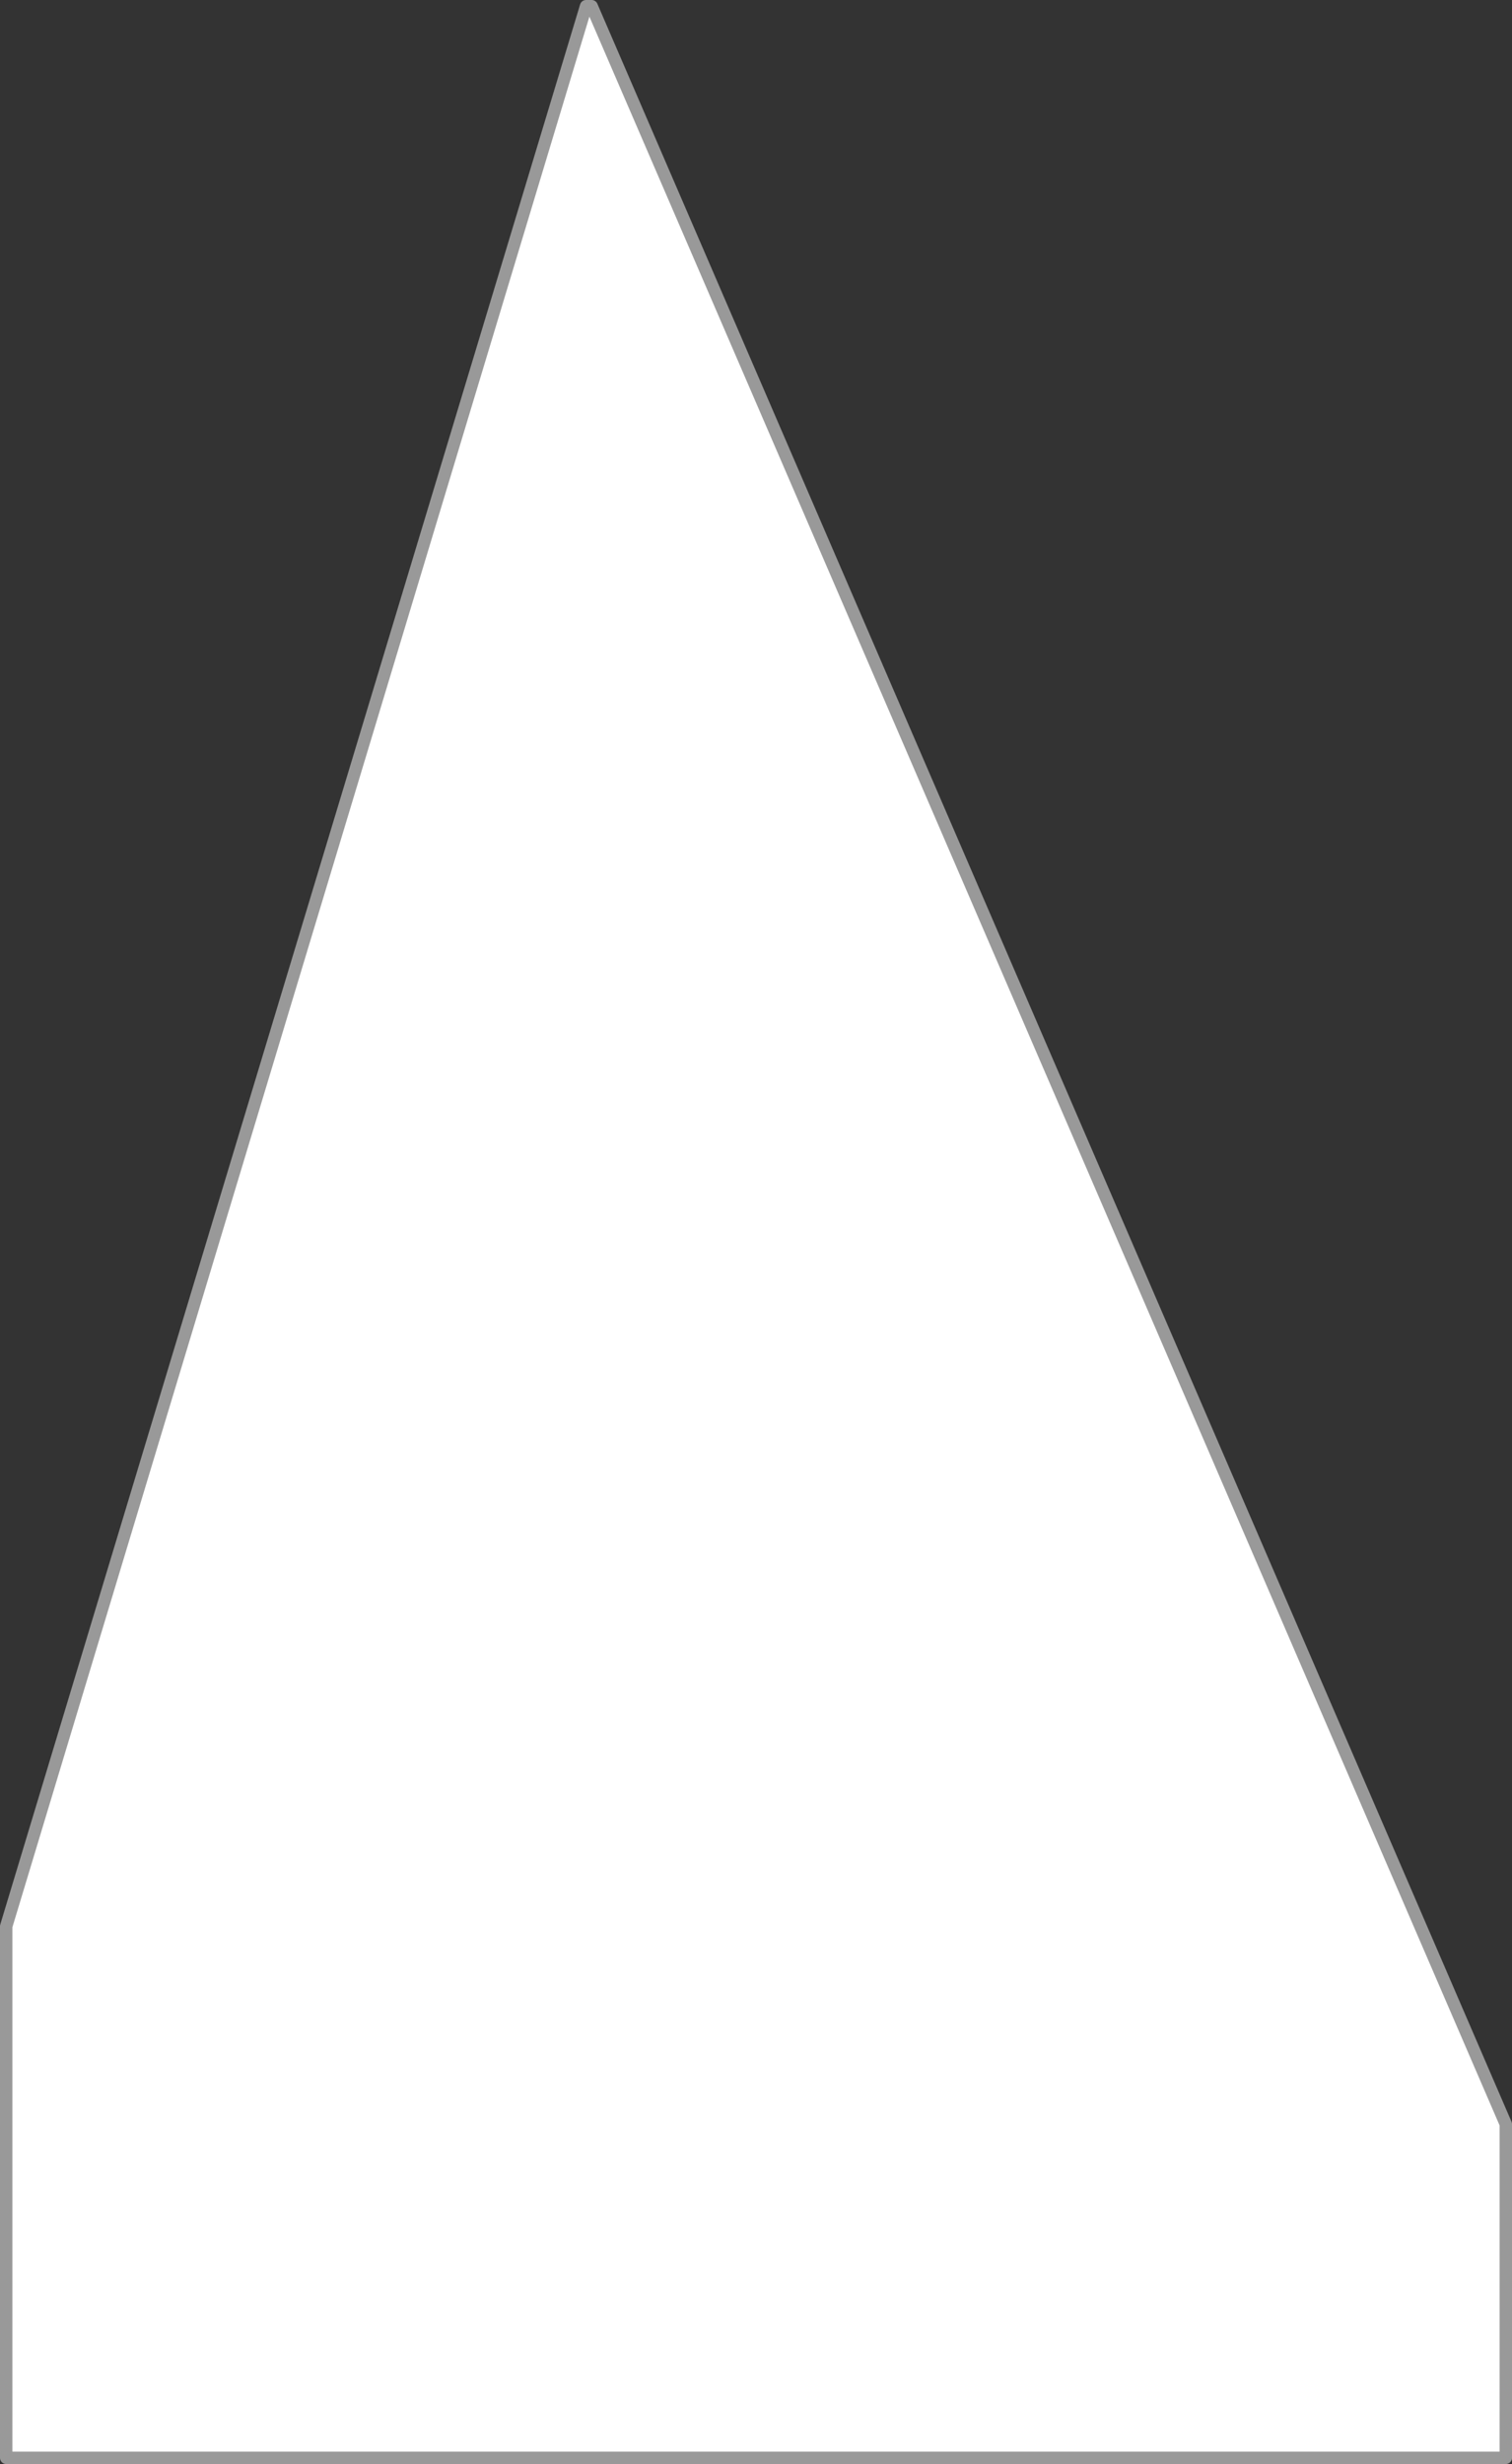
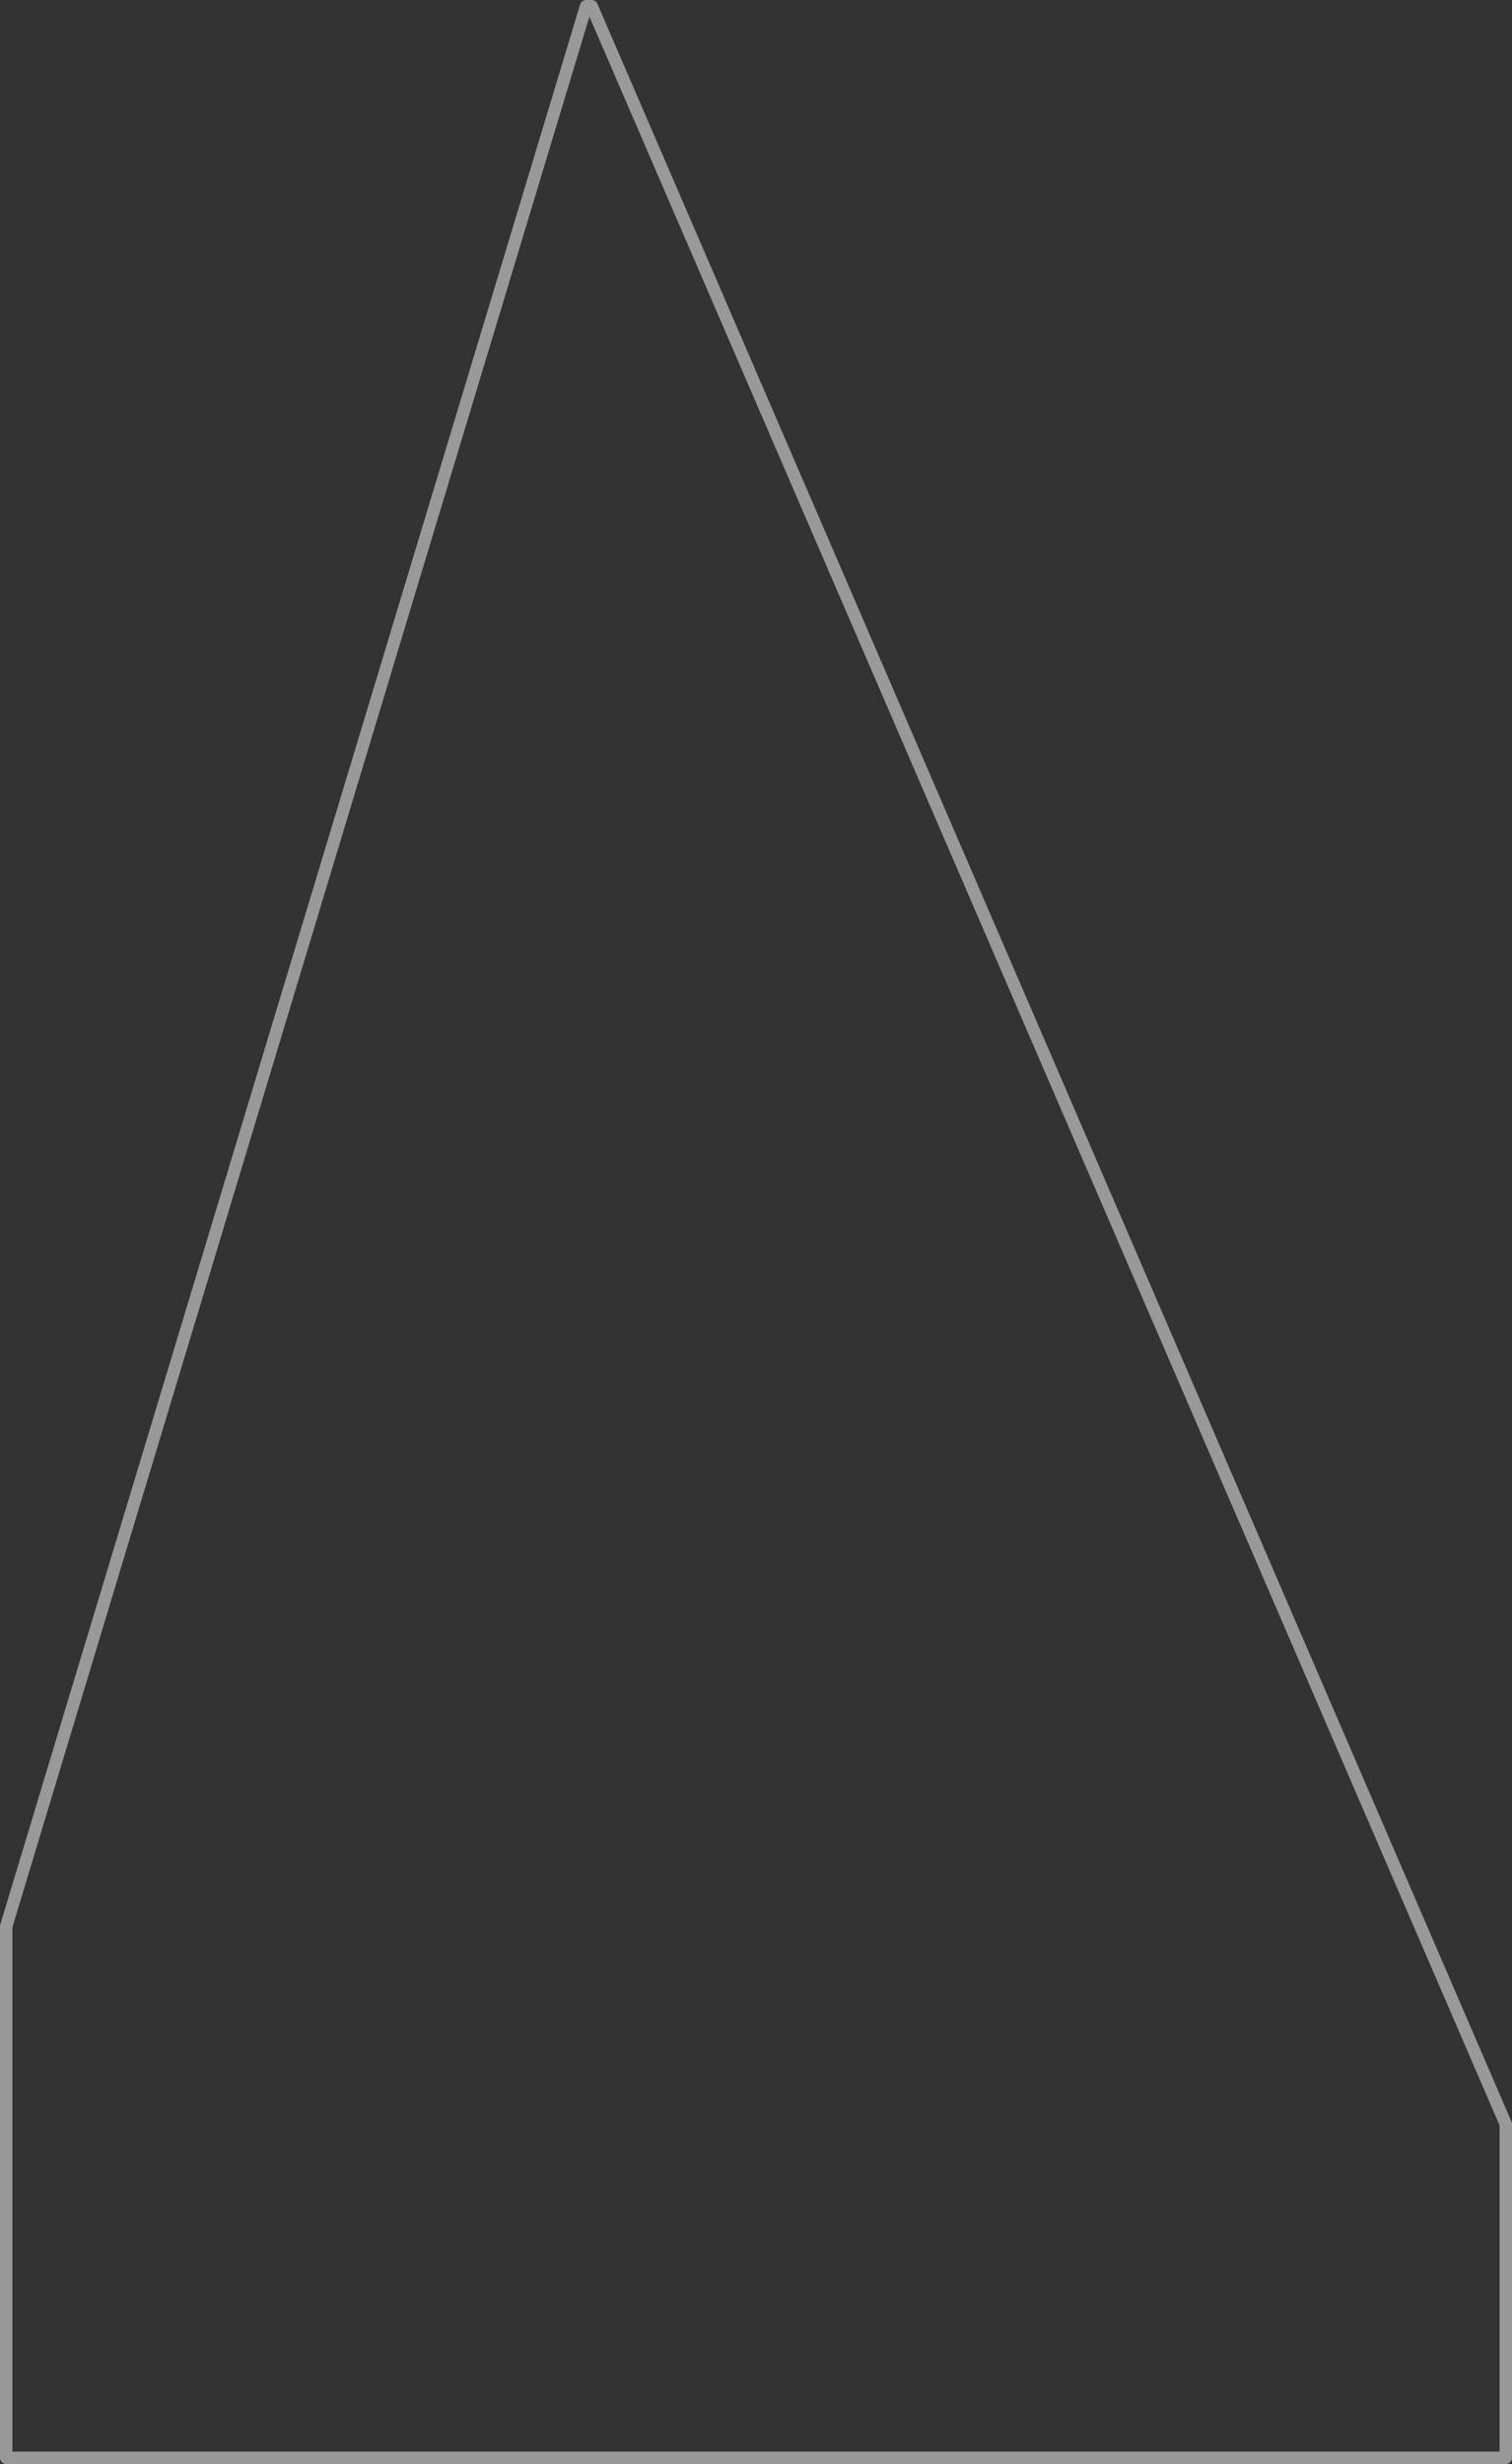
<svg xmlns="http://www.w3.org/2000/svg" height="198.65px" width="121.9px">
  <rect width="100%" height="100%" fill="#333333" stroke="none" />
  <g transform="matrix(1.0, 0.0, 0.0, 1.0, -27.9, 48.5)">
-     <path d="M75.15 -48.0 L75.6 -48.0 149.3 122.75 149.3 149.65 28.4 149.65 28.4 106.8 75.15 -48.0" fill="#ffffff" fill-rule="evenodd" stroke="none" />
    <path d="M75.15 -48.0 L28.4 106.8 28.4 149.65 149.3 149.65 149.3 122.75 75.6 -48.0 75.15 -48.0 Z" fill="none" stroke="#999999" stroke-linecap="round" stroke-linejoin="round" stroke-width="1.0" />
  </g>
</svg>